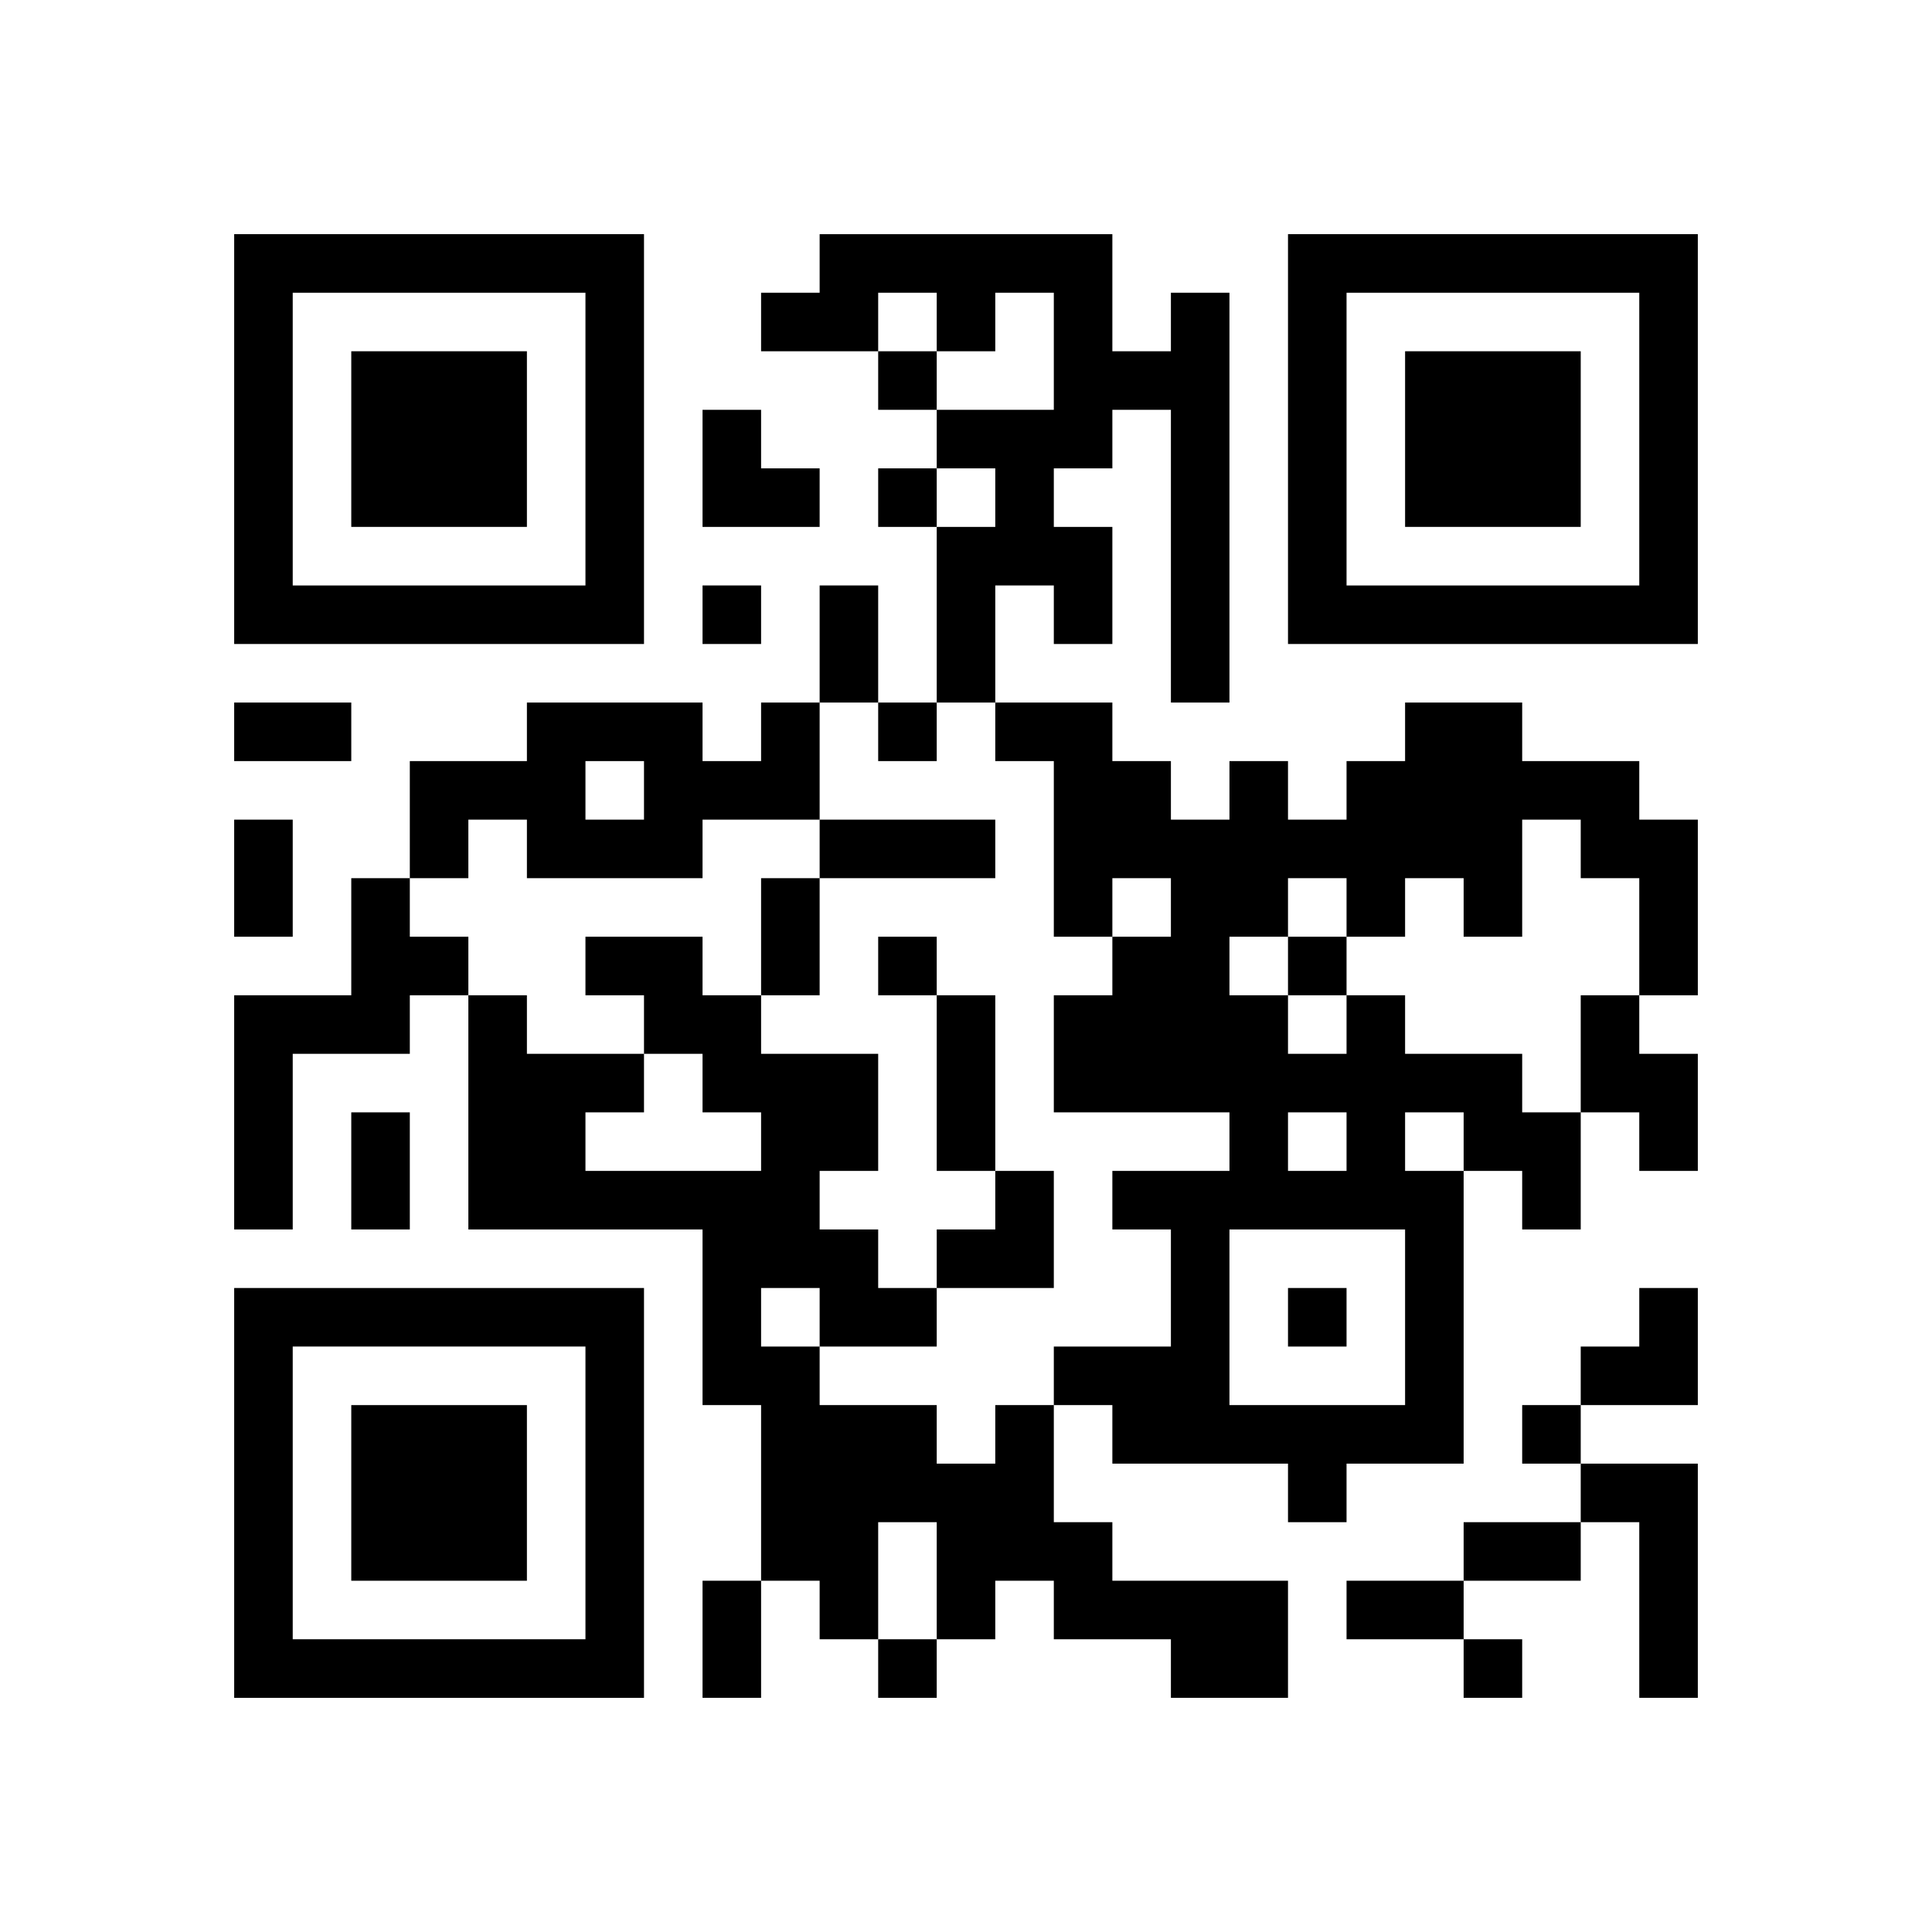
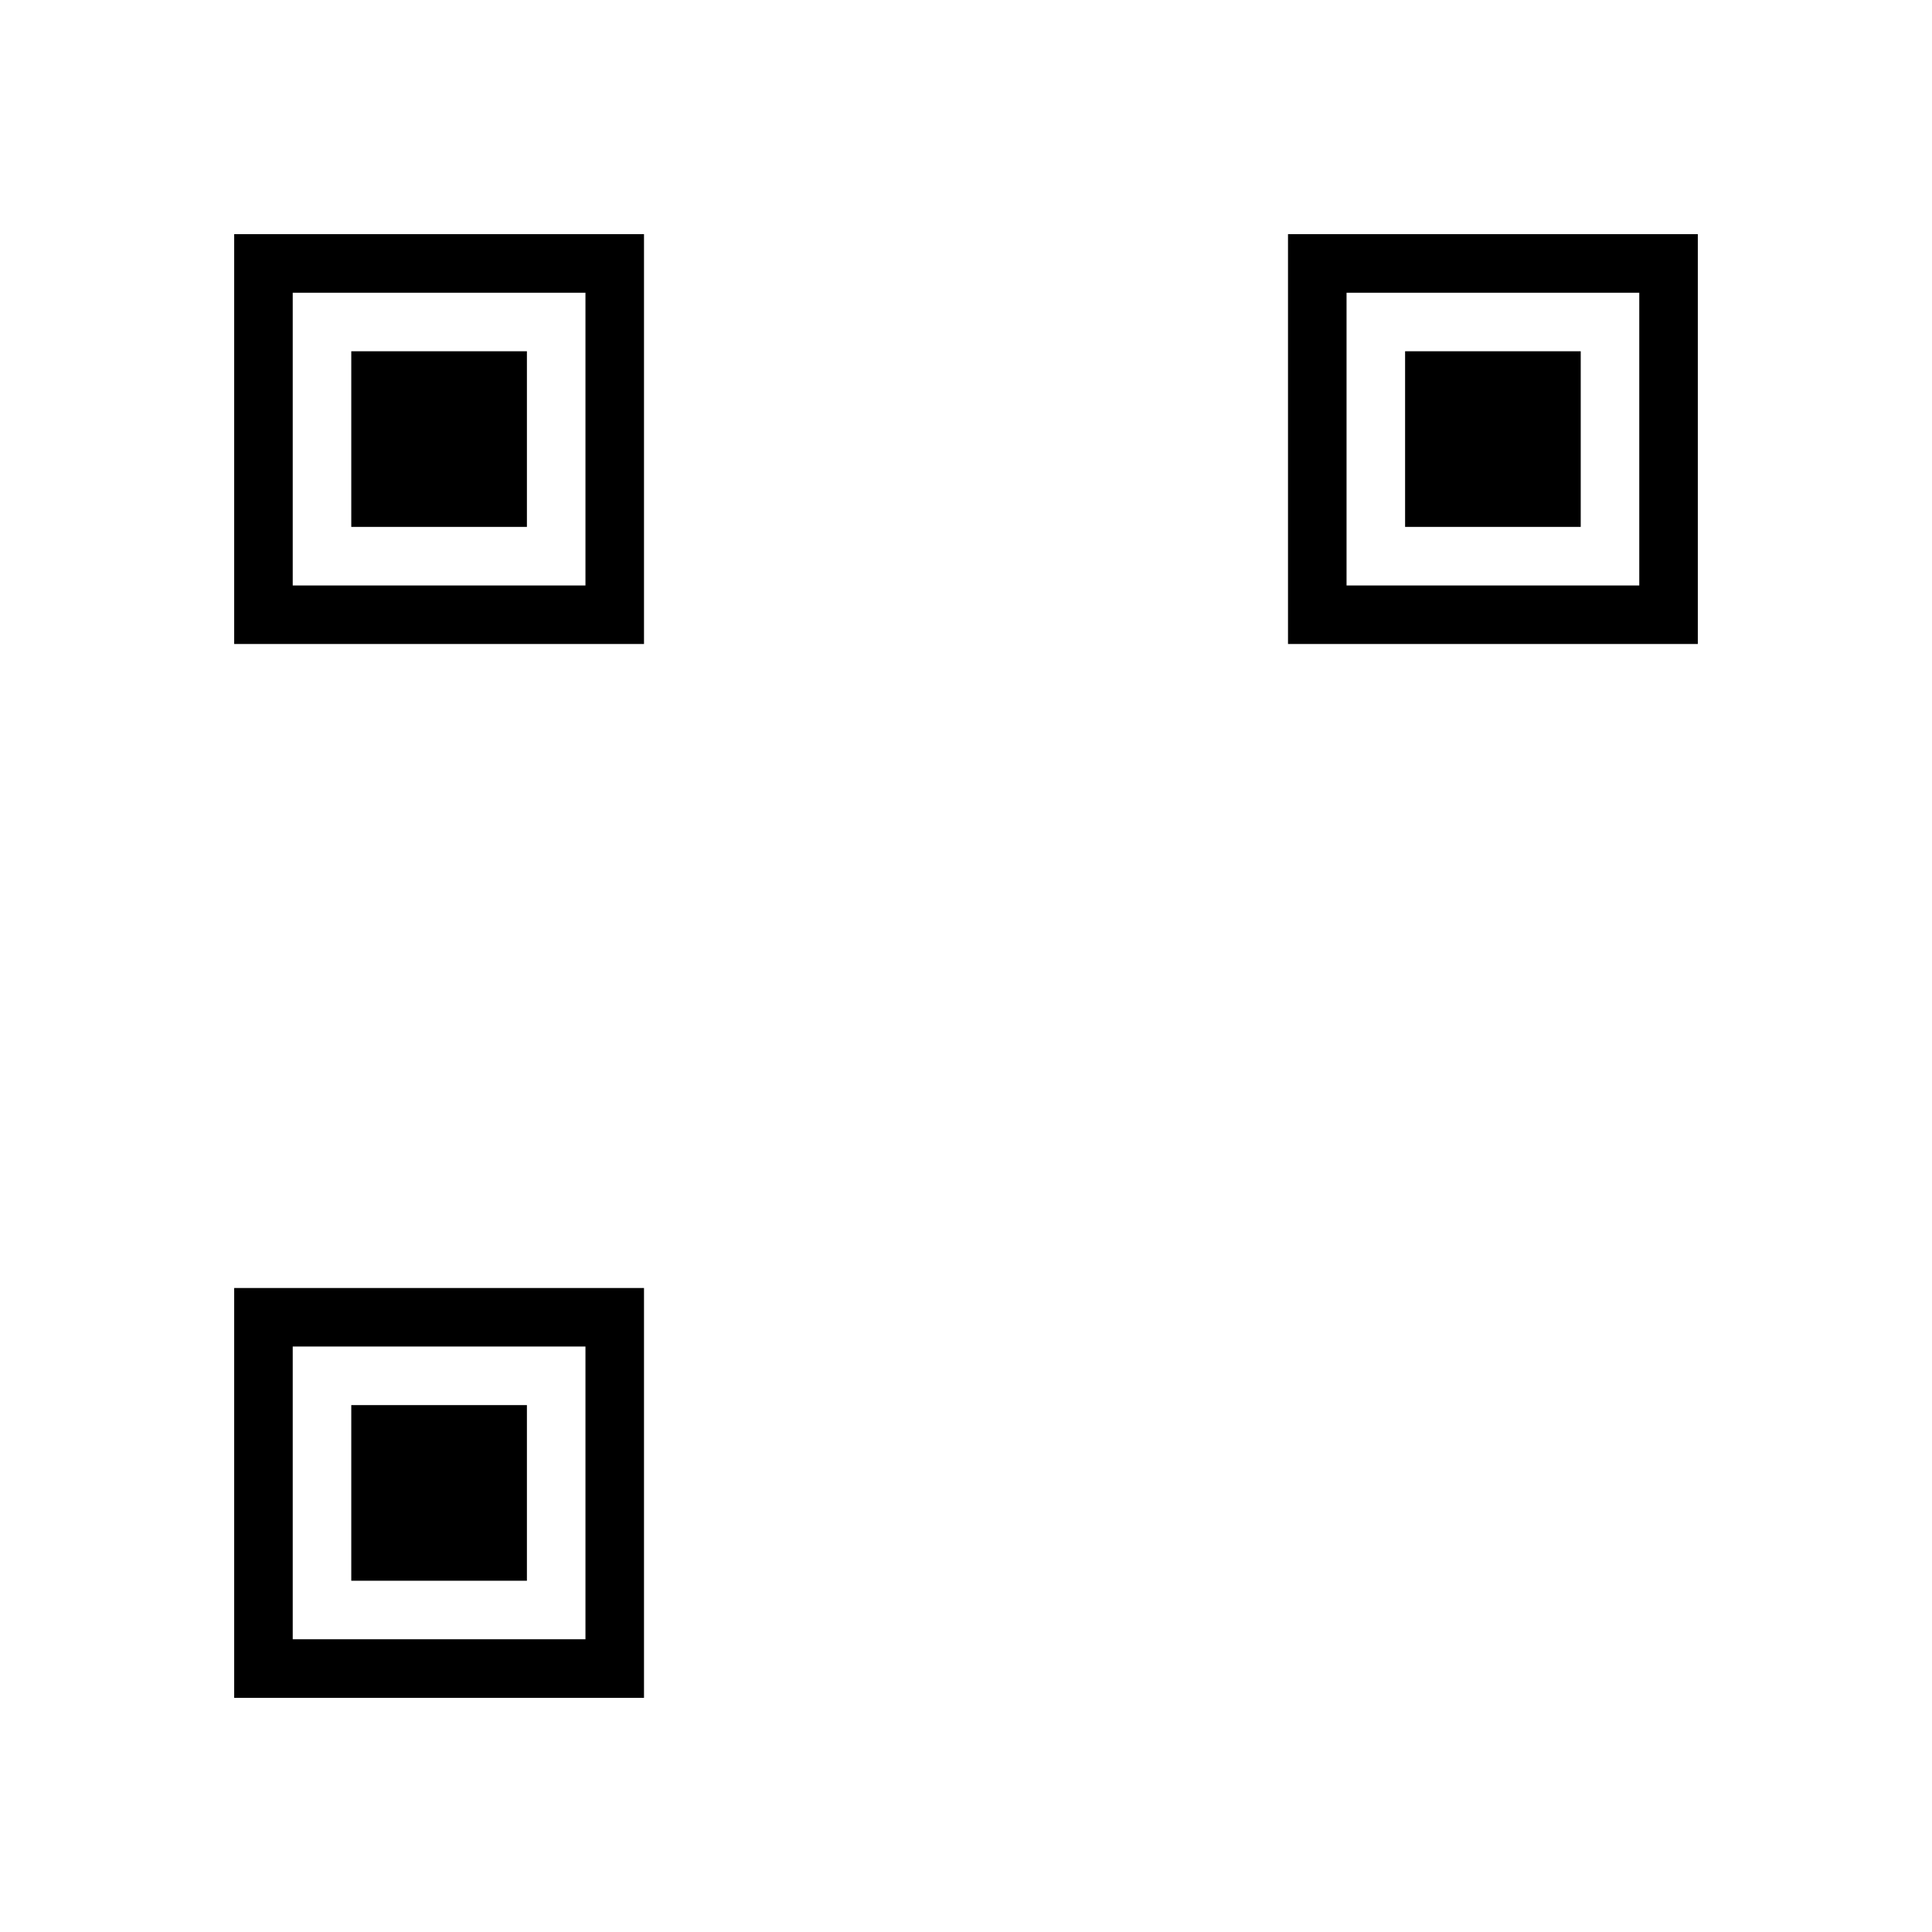
<svg xmlns="http://www.w3.org/2000/svg" xmlns:xlink="http://www.w3.org/1999/xlink" version="1.1" id="Layer_1" x="0px" y="0px" viewBox="-4 -4 33 33" width="132" height="132" style="enable-background:new 0 0 550 550;" xml:space="preserve">
  <symbol id="tracker">
    <path d="m 0 7 0 7 7 0 0 -7 -7 0 z m 1 1 5 0 0 5 -5 0 0 -5 z m 1 1 0 3 3 0 0 -3 -3 0 z" style="fill:#000000;stroke:none" />
  </symbol>
  <use x="0" y="-7" xlink:href="#tracker" />
  <use x="0" y="11" xlink:href="#tracker" />
  <use x="18" y="-7" xlink:href="#tracker" />
-   <path d="M16,1 h1v7h-1v-5h-1v1h-1v1h1v2h-1v-1h-1v2h-1v-3h1v-1h-1v-1h2v-2h-1v1h-1v-1h-1v1h-2v-1h1v-1h5v2h1v-1 M9,8 h1v2h-2v1h-3v-1h-1v1h-1v-2h2v-1h3v1h1v-1 M6,9 v1h1v-1h-1 M2,11 h1v1h1v1h-1v1h-2v3h-1v-4h2v-2 M19,13 h1v1h2v1h1v2h-1v-1h-1v5h-2v1h-1v-1h-3v-1h-1v-1h2v-2h-1v-1h2v-1h-3v-2h1v-1h1v-1h-1v1h-1v-3h-1v-1h2v1h1v1h1v-1h1v1h1v-1h1v-1h2v1h2v1h1v3h-1v-2h-1v-1h-1v2h-1v-1h-1v1h-1v-1h-1v1h-1v1h1v1h1v-1 M18,15 v1h1v-1h-1 M20,15 v1h1v-1h-1 M17,17 v3h3v-3h-3 M23,13 h1v1h1v2h-1v-1h-1v-2 M13,20 h1v2h1v1h3v2h-2v-1h-2v-1h-1v1h-1v-2h-1v2h-1v-1h-1v-3h-1v-3h-4v-4h1v1h2v1h-1v1h3v-1h-1v-1h-1v-1h-1v-1h2v1h1v1h2v2h-1v1h1v1h1v1h-2v1h2v1h1v-1 M9,18 v1h1v-1h-1 M23,21 h2v4h-1v-3h-1v-1 M11,2 v1h1v-1h-1 M11,4 v1h1v-1h-1 M8,6 v1h1v-1h-1 M11,8 v1h1v-1h-1 M11,12 v1h1v-1h-1 M18,12 v1h1v-1h-1 M18,18 v1h1v-1h-1 M22,20 v1h1v-1h-1 M11,24 v1h1v-1h-1 M21,24 v1h1v-1h-1 M10,6 h1v2h-1v-2 M0,8 h2v1h-2v-1 M0,10 h1v2h-1v-2 M10,10 h3v1h-3v-1 M9,11 h1v2h-1v-2 M12,13 h1v3h-1v-3 M2,15 h1v2h-1v-2 M21,22 h2v1h-2v-1 M8,23 h1v2h-1v-2 M19,23 h2v1h-2v-1 M8,3 h1v1h1v1h-2z M12,16 m1,0h1v2h-2v-1h1z M23,18 m1,0h1v2h-2v-1h1z" style="fill:#000000;stroke:none" />
</svg>